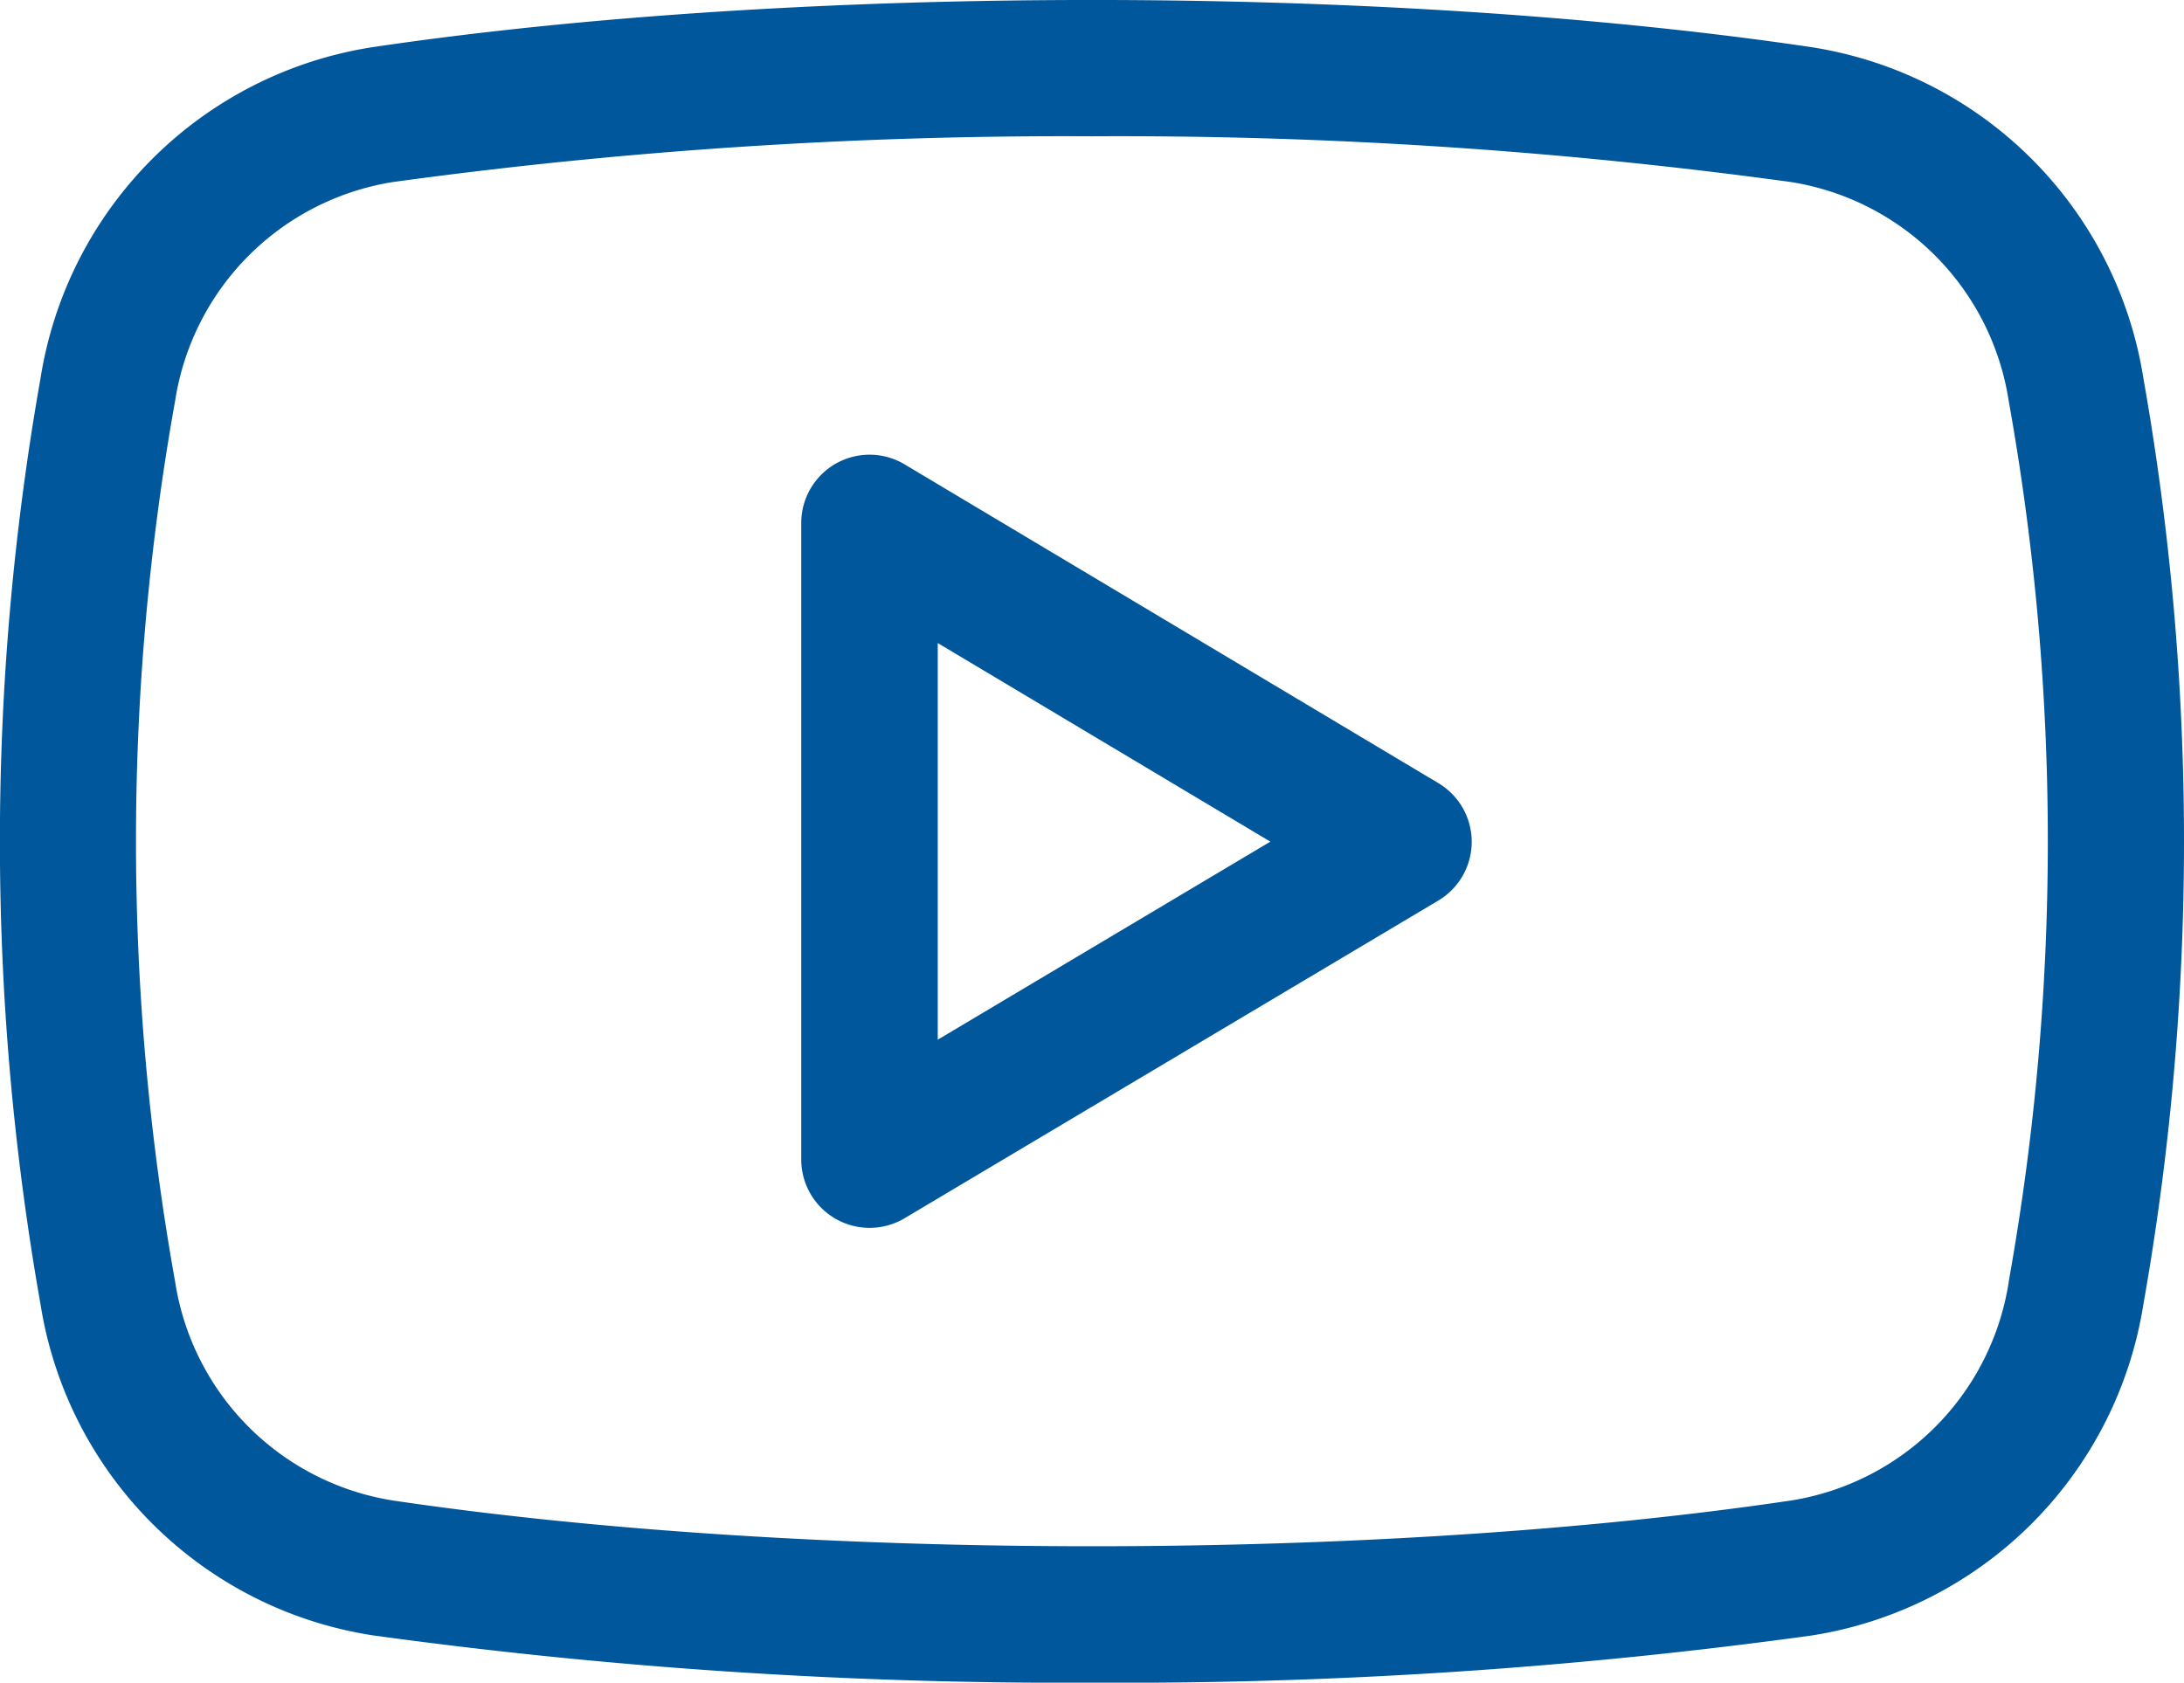
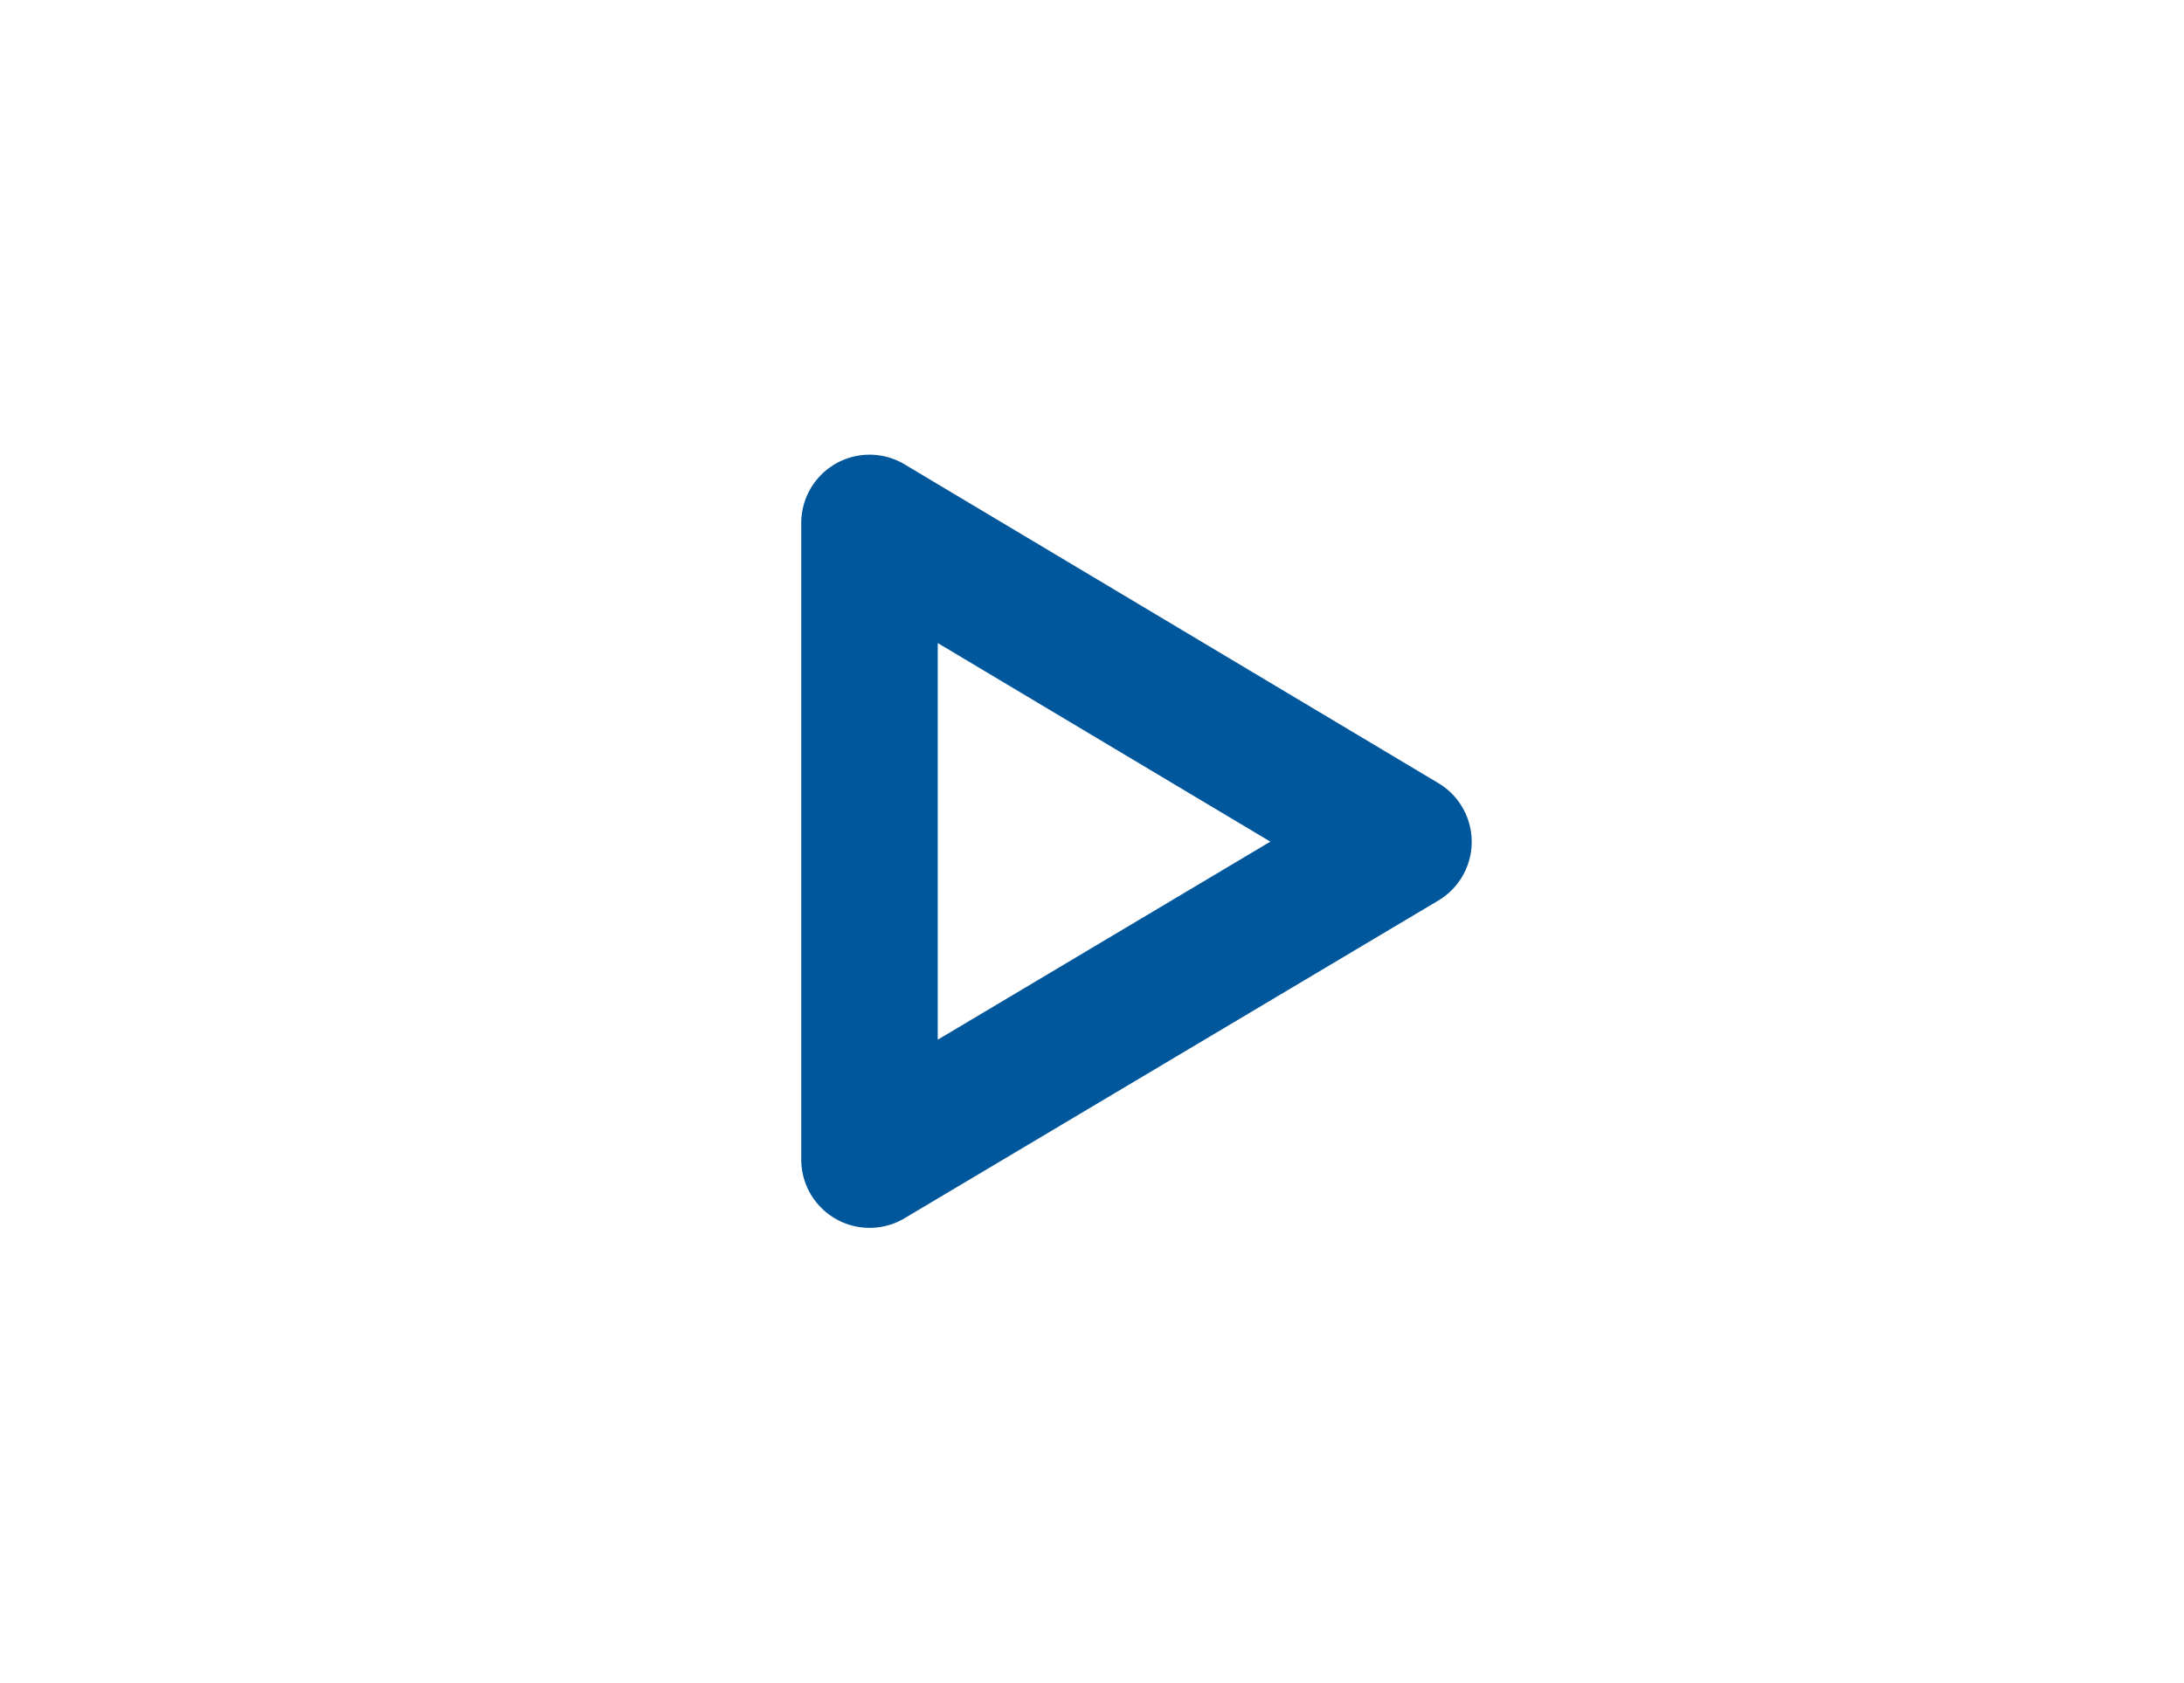
<svg xmlns="http://www.w3.org/2000/svg" width="96.862" height="74.645" viewBox="0 0 96.862 74.645">
  <g transform="translate(0 -2.753)">
    <path d="M13.382,8.179a3.03,3.03,0,0,0-4.577,2.6V39.03a3.032,3.032,0,0,0,4.577,2.6L37.068,27.528a3.032,3.032,0,0,0,0-5.2Zm1.477,25.527V16.11L29.61,24.92Z" transform="translate(26.731 15.17)" fill="#01579b" />
-     <path d="M80.331,4.844c-18.779-2.789-45.012-2.789-63.8,0A17.648,17.648,0,0,0,1.8,19.519a118,118,0,0,0,0,41.11A17.643,17.643,0,0,0,16.531,75.3,225.439,225.439,0,0,0,48.475,77.4a224.069,224.069,0,0,0,31.859-2.091A17.657,17.657,0,0,0,95.058,60.633a118.046,118.046,0,0,0,0-41.118A17.648,17.648,0,0,0,80.331,4.844Zm8.758,54.779a11.615,11.615,0,0,1-9.646,9.694c-18.234,2.708-43.741,2.708-62.024,0a11.615,11.615,0,0,1-9.65-9.694,110.834,110.834,0,0,1,0-39.1,11.623,11.623,0,0,1,9.654-9.694,219.25,219.25,0,0,1,31-2.03,219.285,219.285,0,0,1,31.012,2.03,11.615,11.615,0,0,1,9.65,9.694,110.857,110.857,0,0,1,0,39.1Z" transform="translate(0 0)" fill="#01579b" />
  </g>
</svg>